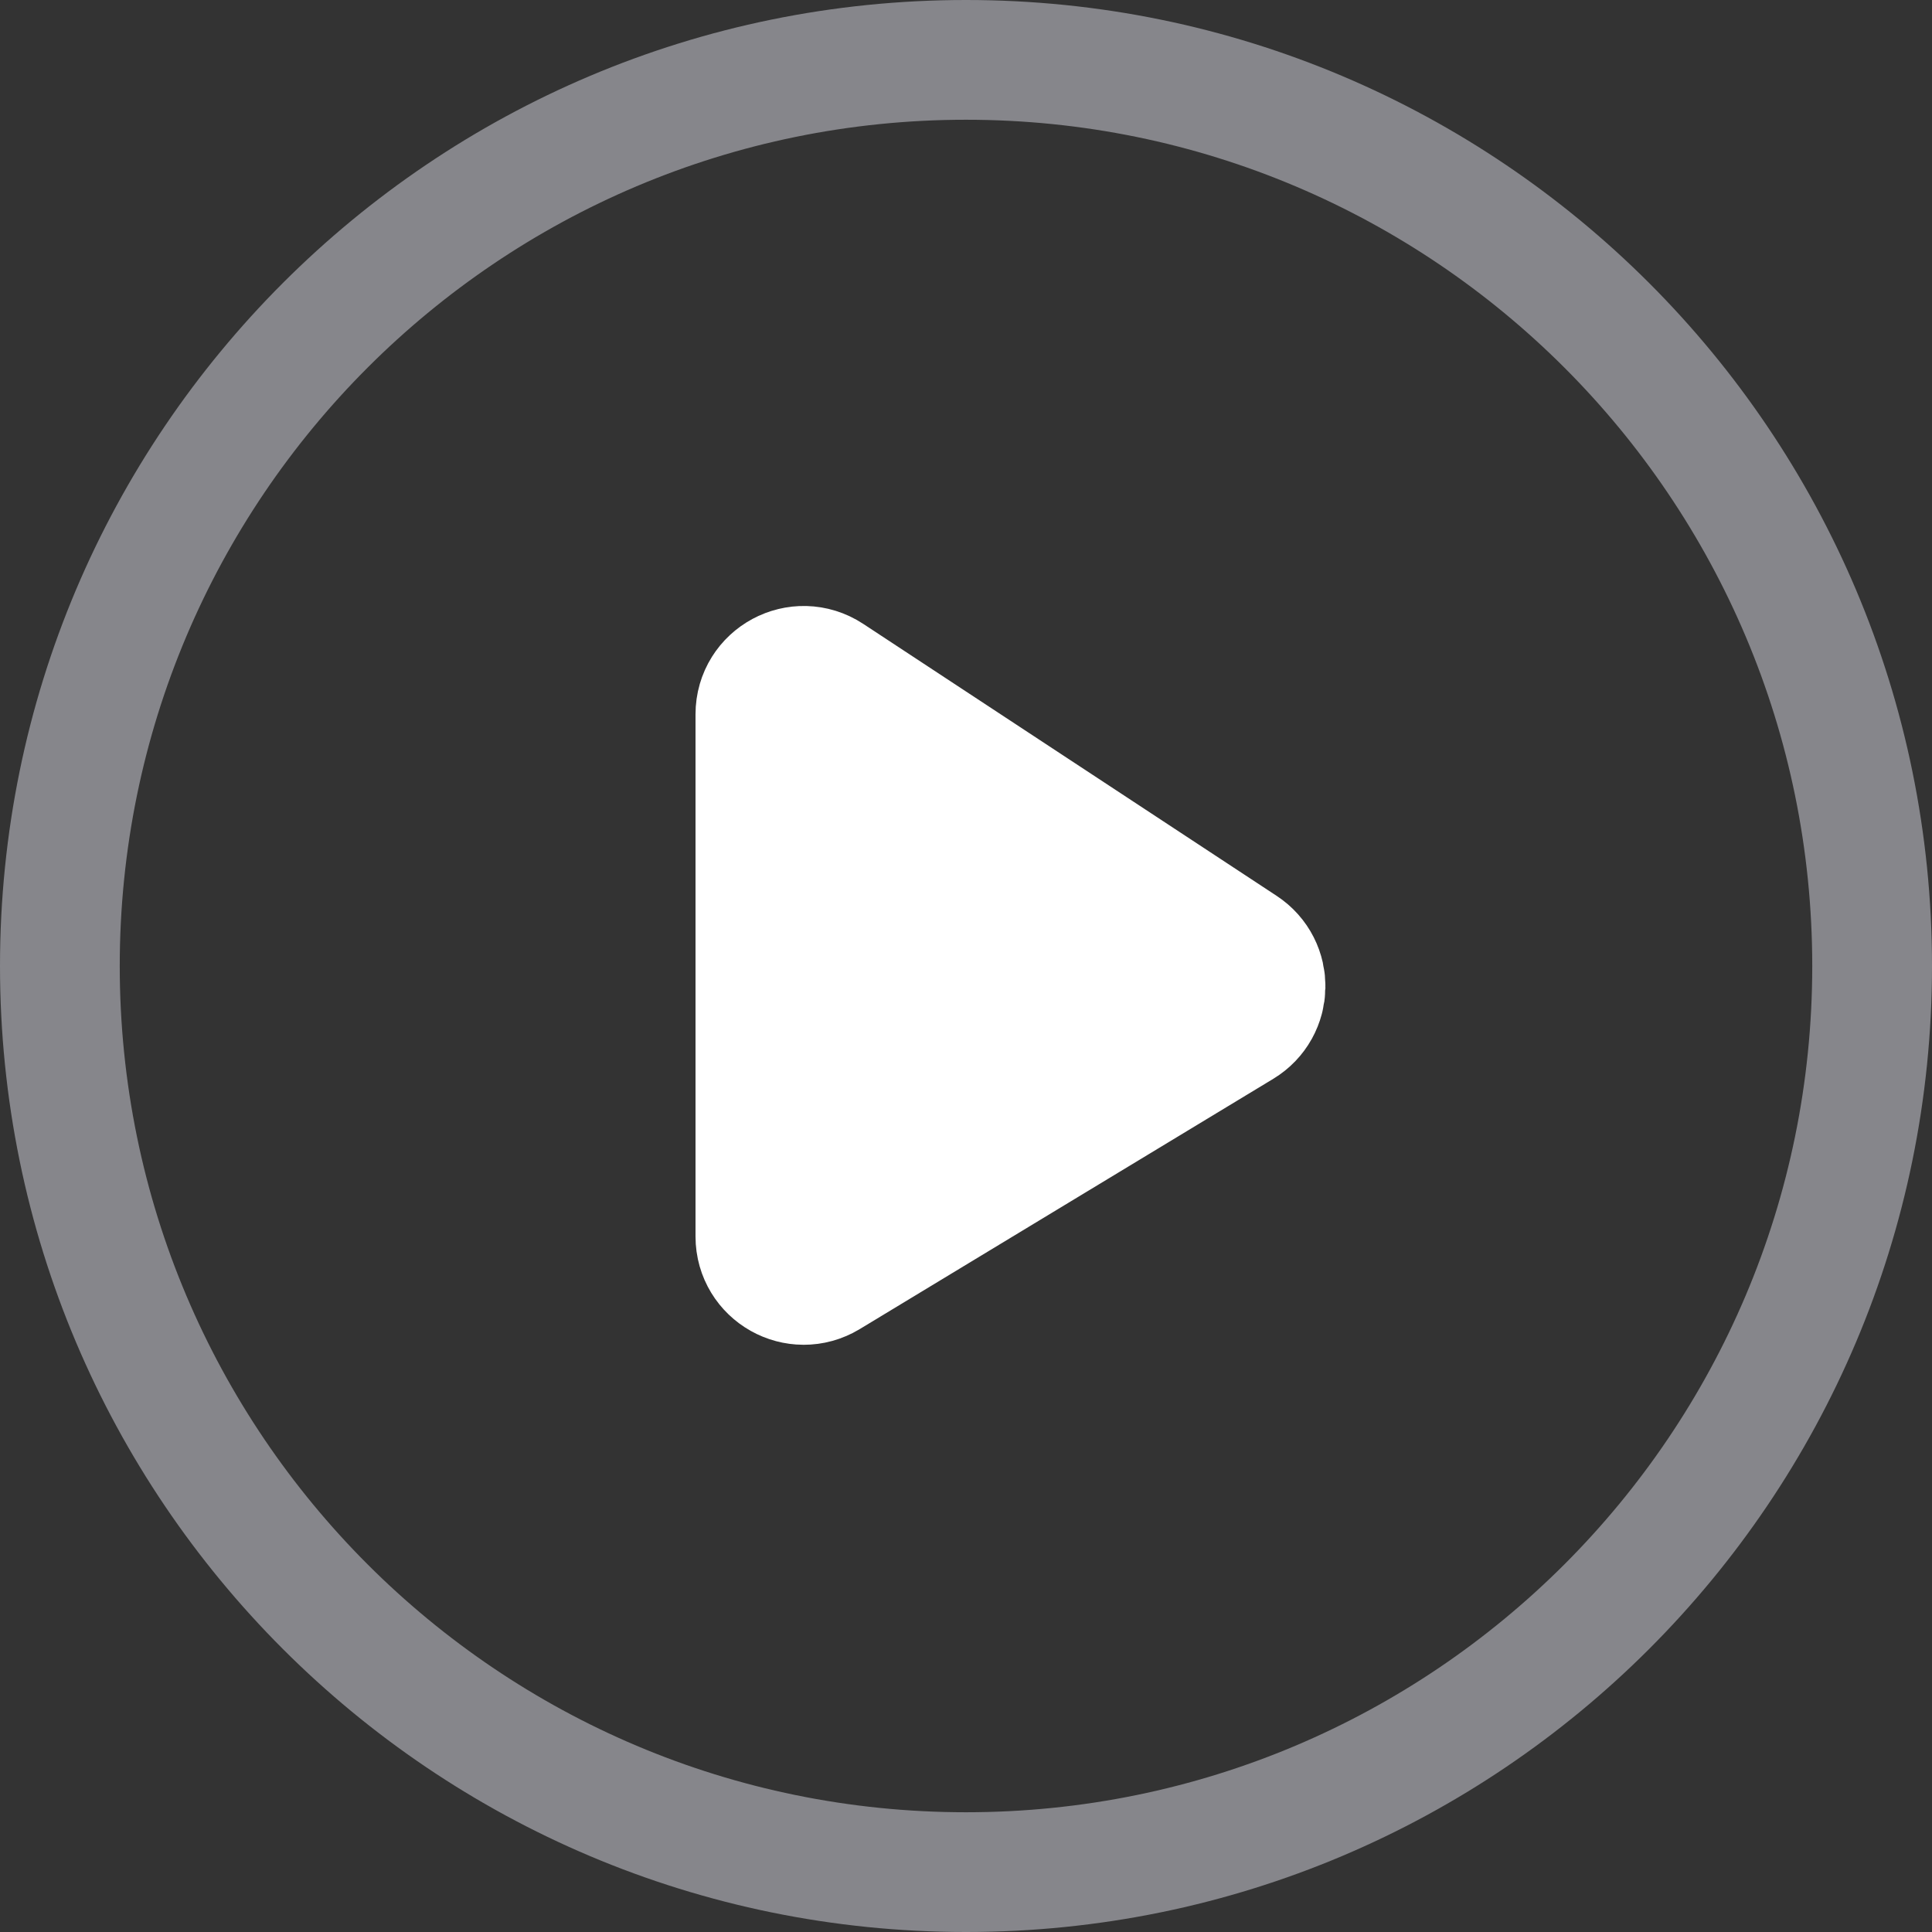
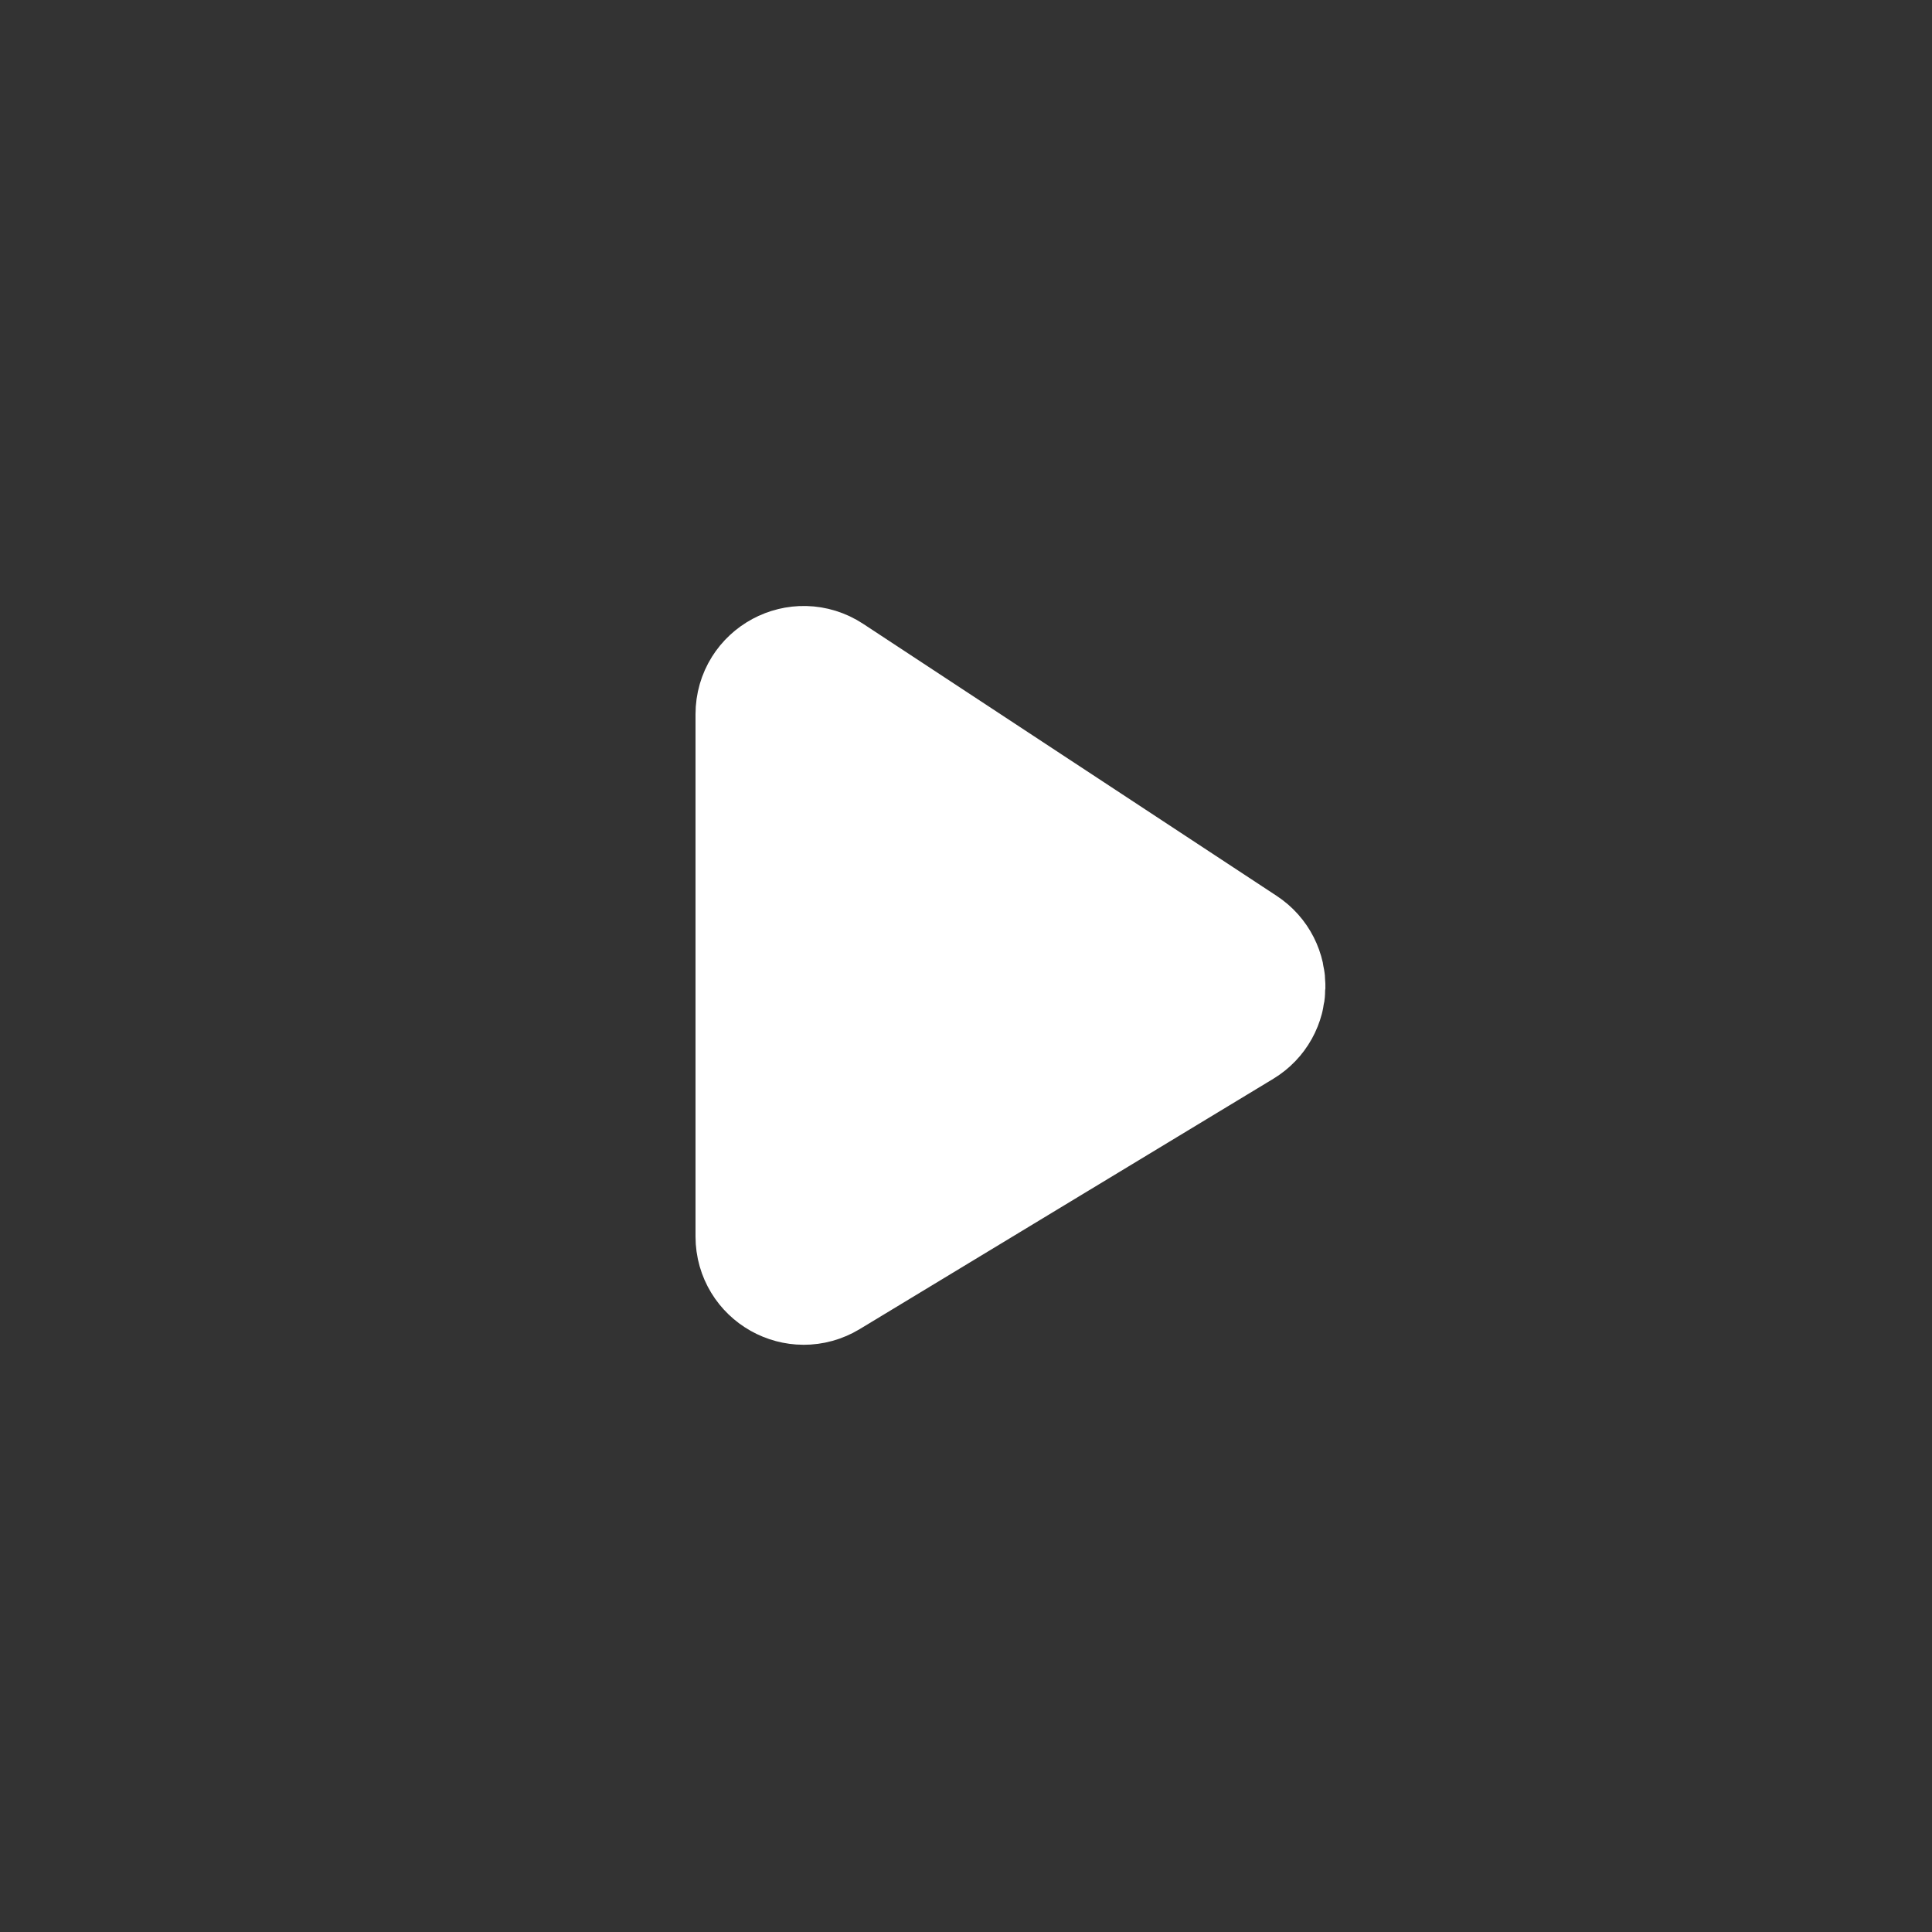
<svg xmlns="http://www.w3.org/2000/svg" width="50" height="50" viewBox="0 0 50 50" fill="none">
  <rect x="0" y="0" width="50" height="50" fill="#333333" stroke="none" />
-   <path d="M50 25C50 38.807 38.807 50 25 50C11.193 50 0 38.807 0 25C0 11.193 11.193 0 25 0C38.807 0 50 11.193 50 25ZM3.099 25C3.099 37.095 12.905 46.901 25 46.901C37.095 46.901 46.901 37.095 46.901 25C46.901 12.905 37.095 3.099 25 3.099C12.905 3.099 3.099 12.905 3.099 25Z" fill="#86868B" />
  <path d="M31.941 24.856L21.24 17.816C20.708 17.466 20 17.847 20 18.484V32.002C20 32.625 20.681 33.009 21.214 32.686L31.916 26.209C32.419 25.904 32.433 25.179 31.941 24.856Z" fill="white" stroke="white" stroke-width="4" />
</svg>